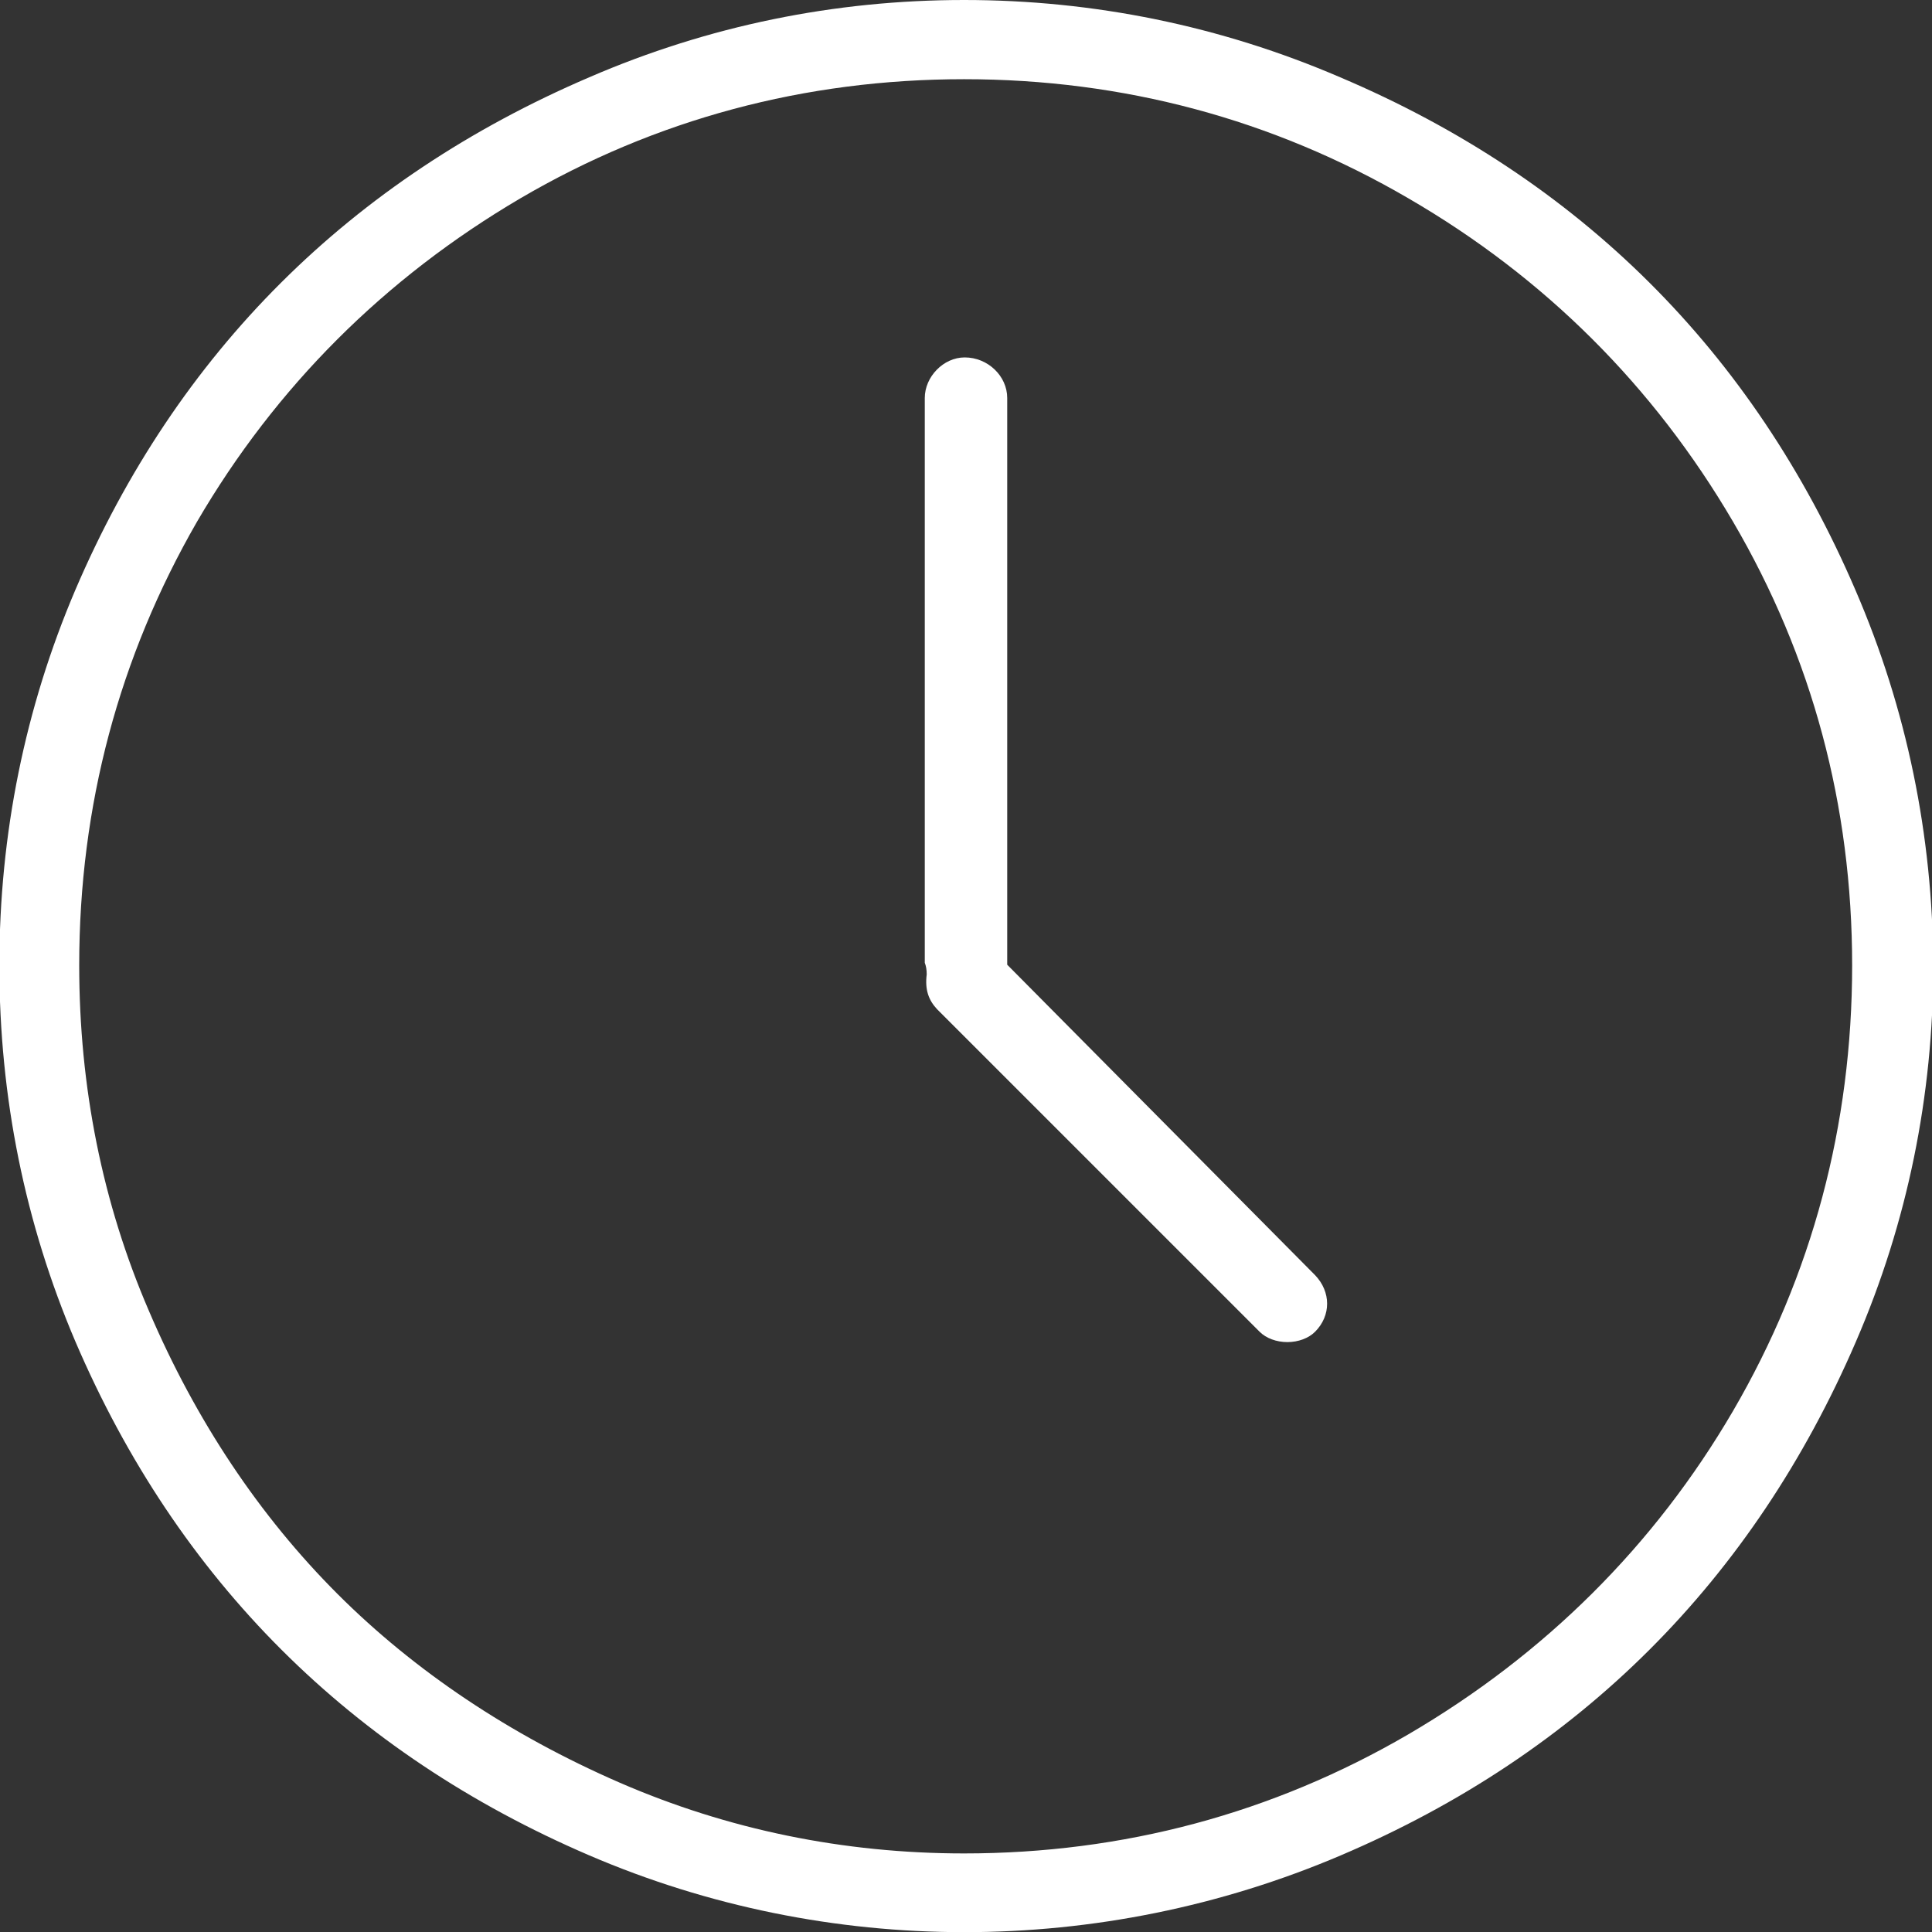
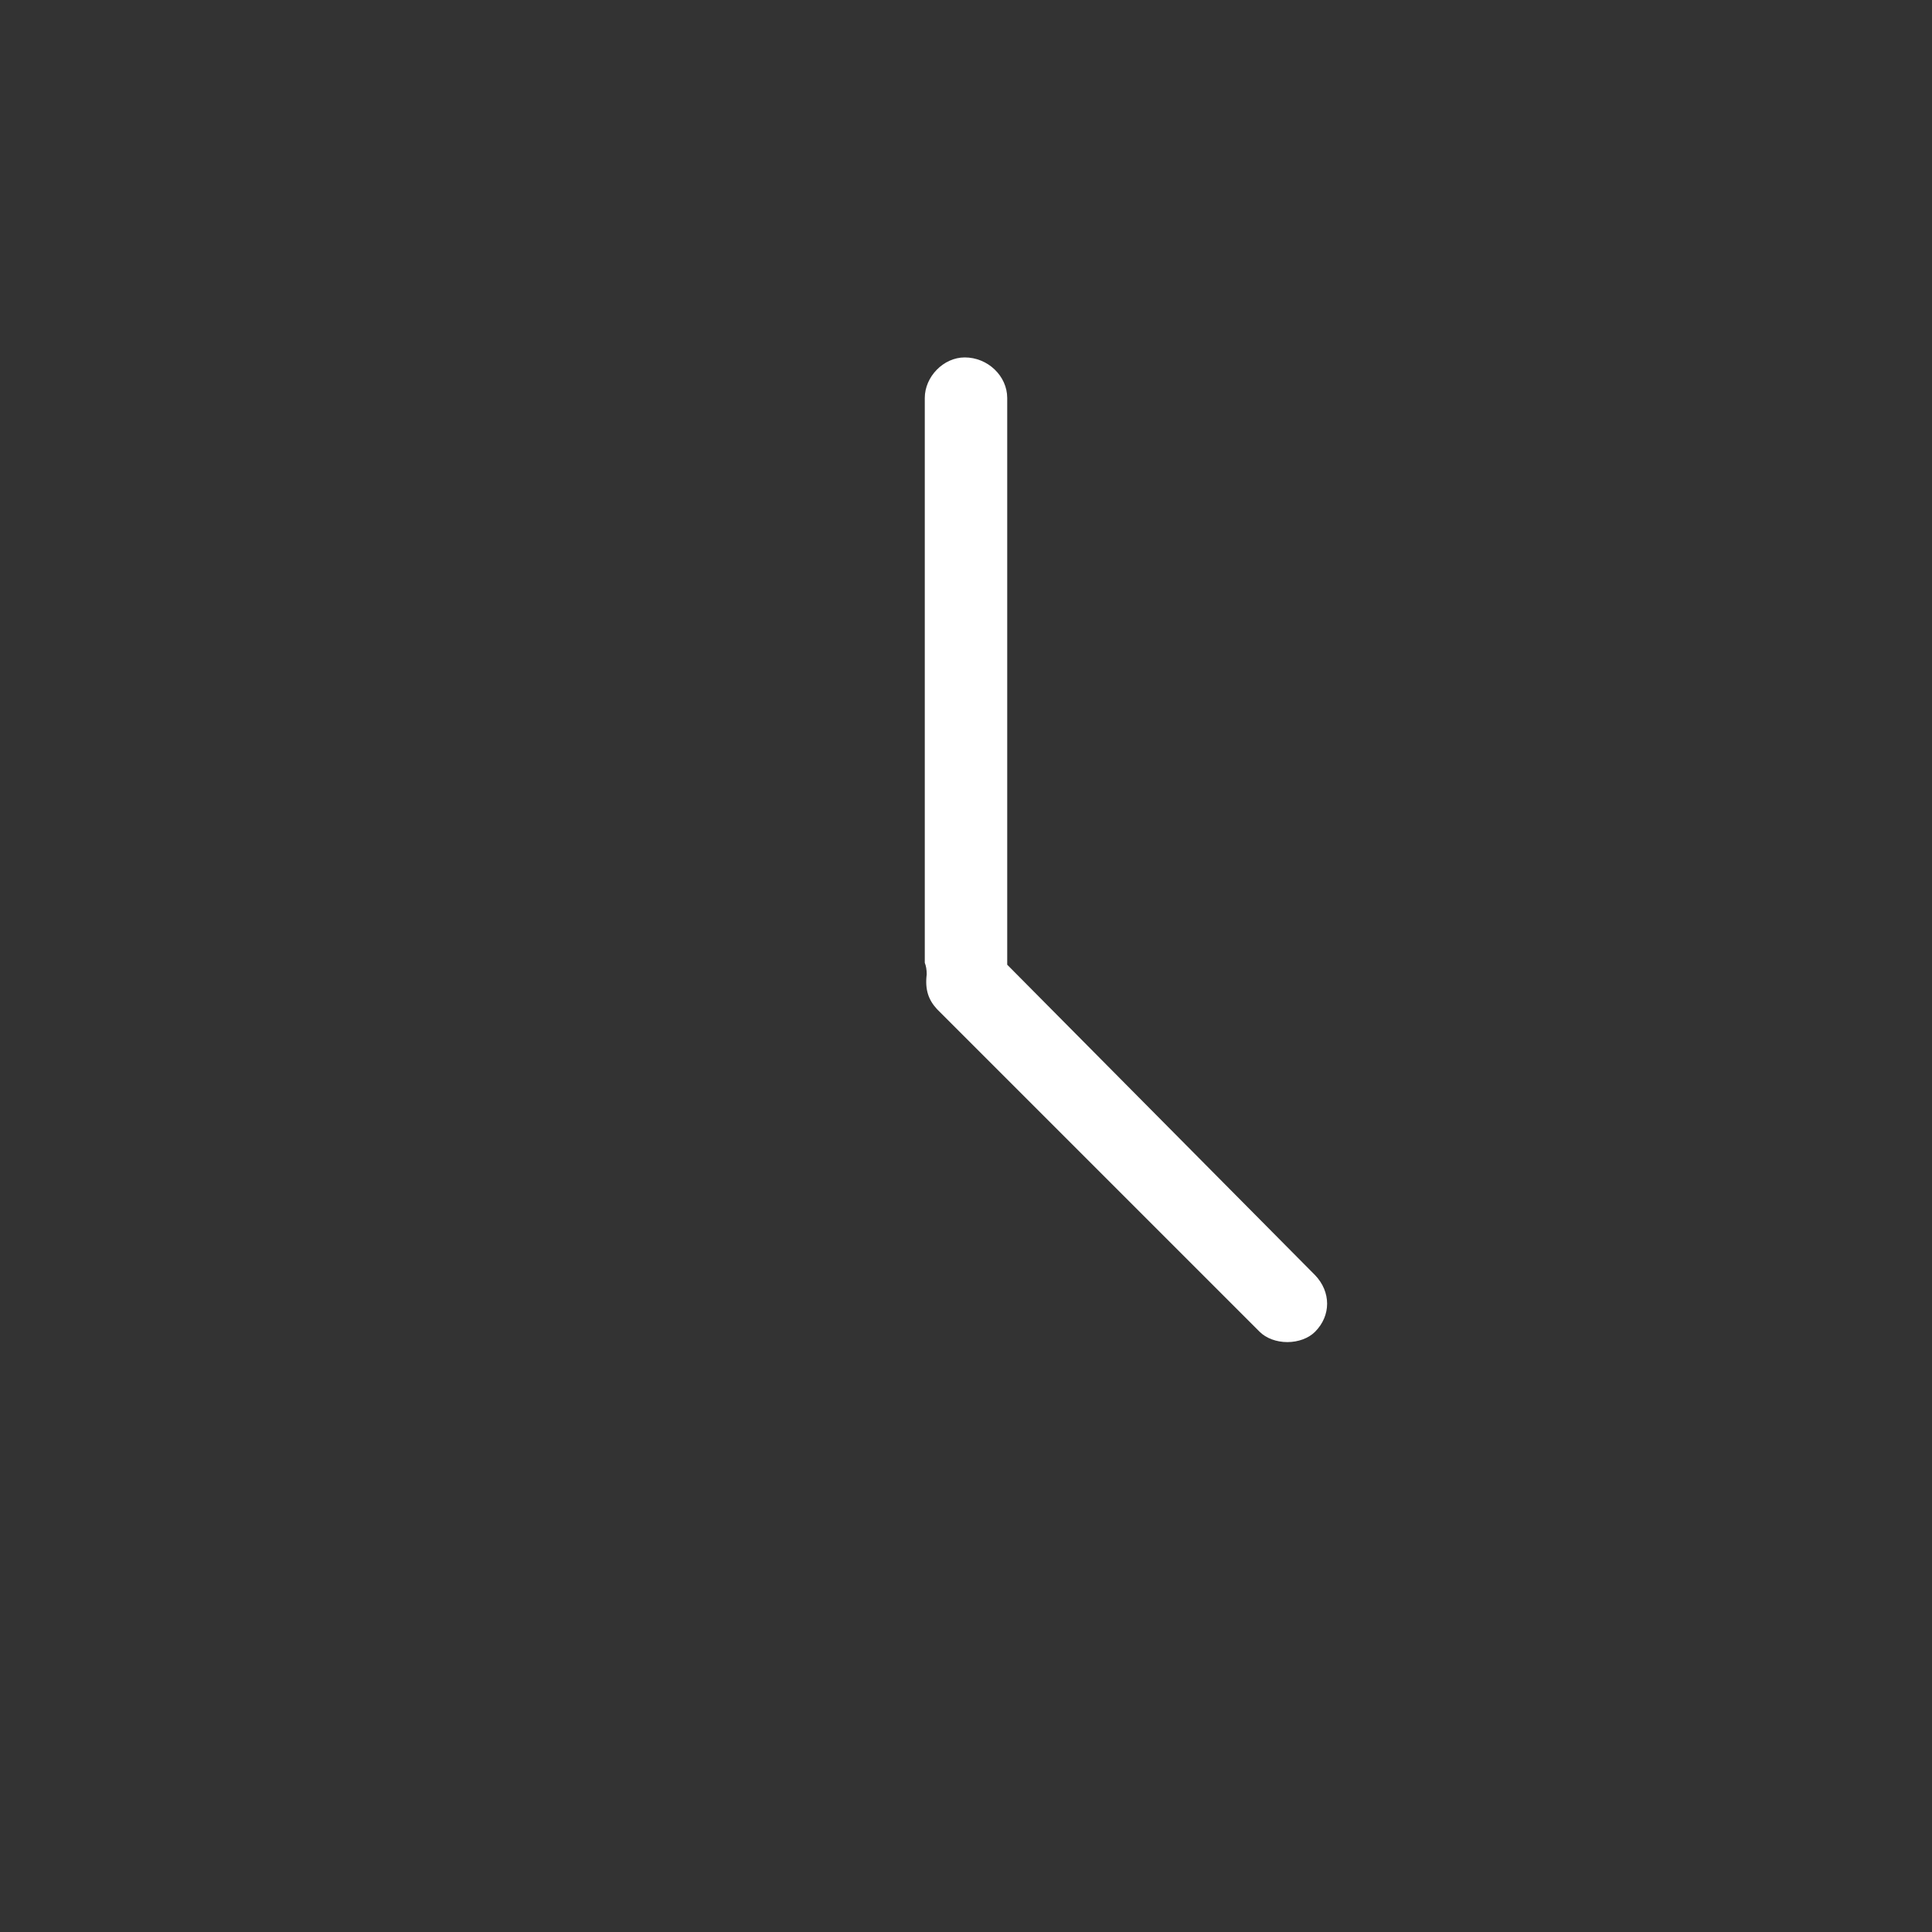
<svg xmlns="http://www.w3.org/2000/svg" version="1.1" id="Layer_1" x="0px" y="0px" viewBox="0 0 300 300" style="enable-background:new 0 0 300 300;" xml:space="preserve">
  <rect x="0" y="0" width="300" height="300" fill="#333333" stroke="none" />
  <style type="text/css">
	.st0{fill:#FFFFFF;}
</style>
  <g id="XMLID_1908_">
-     <path id="XMLID_2662_" class="st0" d="M288.1,91.6L288.1,91.6c-15.9-37-42.8-63.8-80-79.6c-18.6-8-38.3-12-58.4-12   C129.6,0,110,4,91.5,12c-37.1,15.9-64,42.7-79.8,79.6c-7.8,18.3-11.8,37.9-11.8,58.3c0,20.5,4,40.1,11.8,58.4   c15.9,37.1,42.8,63.9,79.8,79.8c37,15.9,79.4,15.9,116.7,0c37.1-15.8,64-42.7,80-79.8c8-18.5,12-38.2,12-58.4   C300.1,129.7,296.1,110.1,288.1,91.6z M269.1,219.1c-12.2,20.9-29.2,37.8-50.4,50.2c-21.1,12.3-44.3,18.5-69,18.5   c-18.7,0-36.7-3.7-53.5-11c-17-7.4-31.8-17.3-43.8-29.3c-12.1-12.1-22-26.9-29.3-44c-7.2-16.7-10.8-34.7-10.8-53.6   c0-24.8,6.2-47.9,18.3-68.9c12.2-20.9,29.1-37.8,50.2-50.2c21-12.3,44.2-18.5,68.9-18.5c24.7,0,47.9,6.2,69,18.5   C239.9,43.1,256.8,60,269.1,81c12.3,21,18.5,44.1,18.5,68.9C287.6,174.7,281.4,198,269.1,219.1z" />
    <path id="XMLID_2724_" class="st0" d="M156.4,149.8v-88c0-3.4-3-6.3-6.6-6.3c-3.3,0-6.2,3-6.2,6.3v87.7c0.2,0.5,0.3,1.1,0.3,1.8   c-0.3,2.4,0.3,4,1.6,5.4l50.1,50.1c1,1,2.6,1.6,4.3,1.6c0,0,0,0,0,0c1.7,0,3.3-0.6,4.3-1.6c2.5-2.5,2.5-6.2,0-8.8L156.4,149.8z" />
  </g>
</svg>